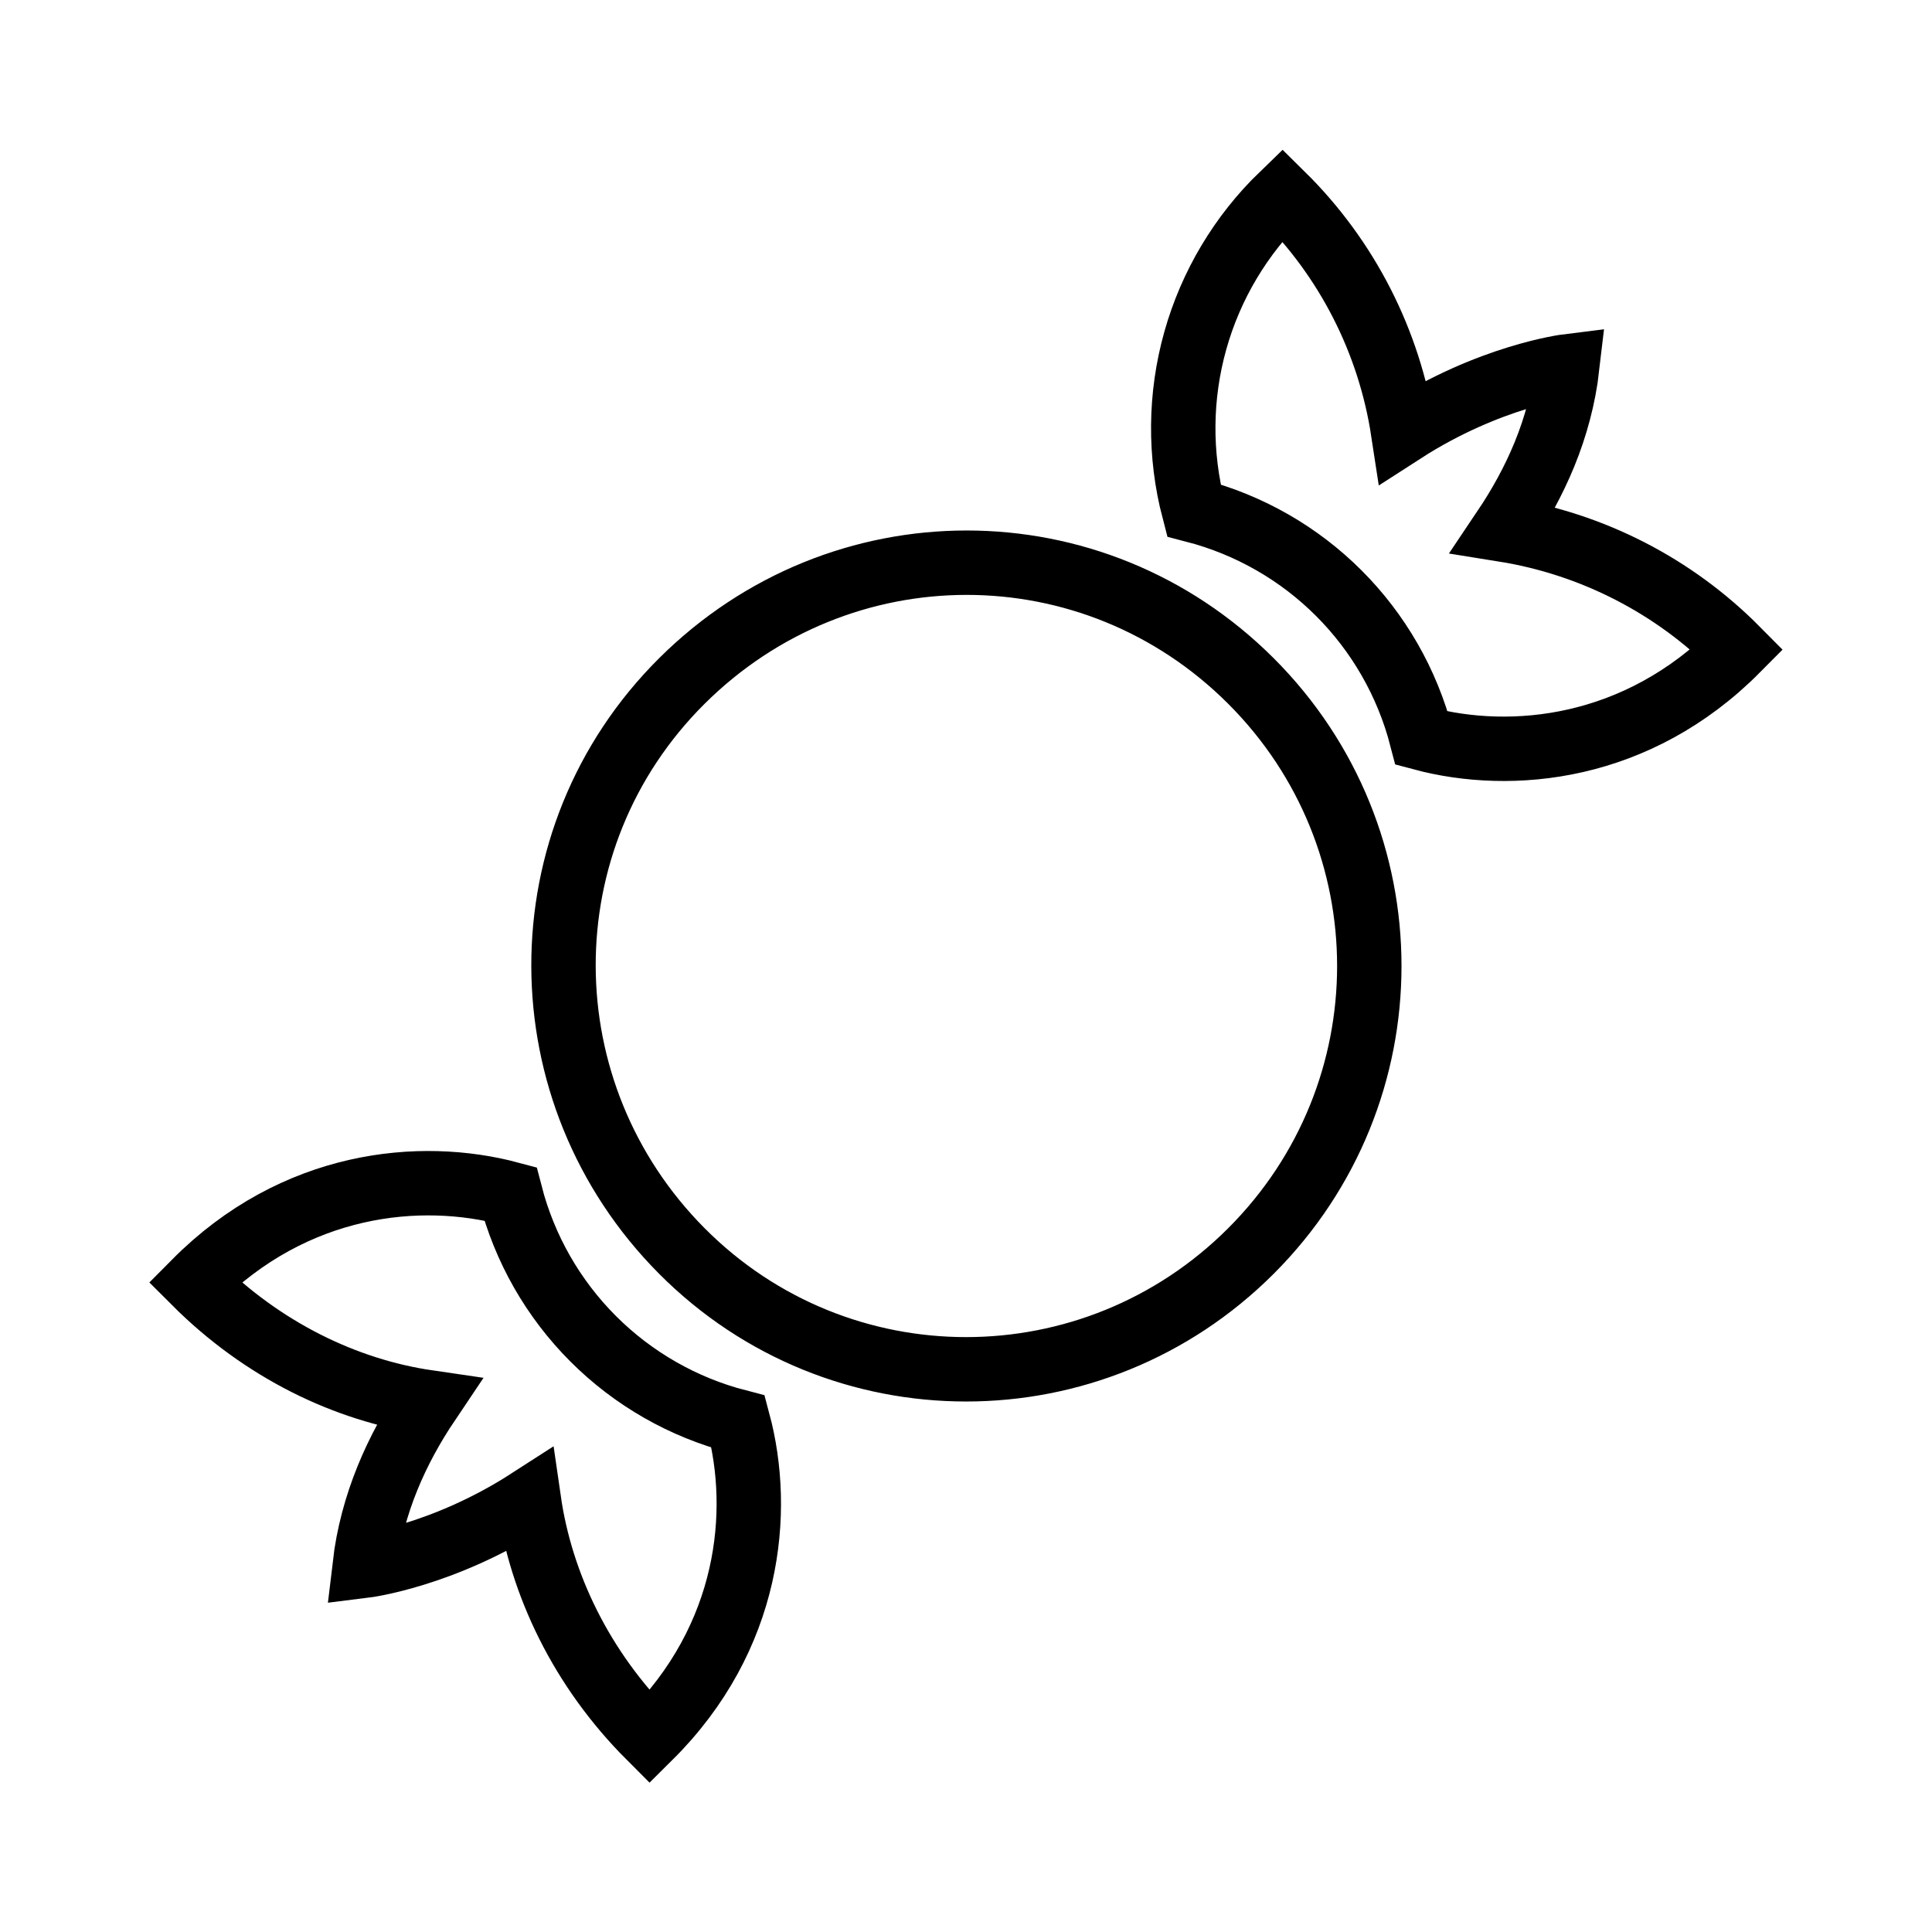
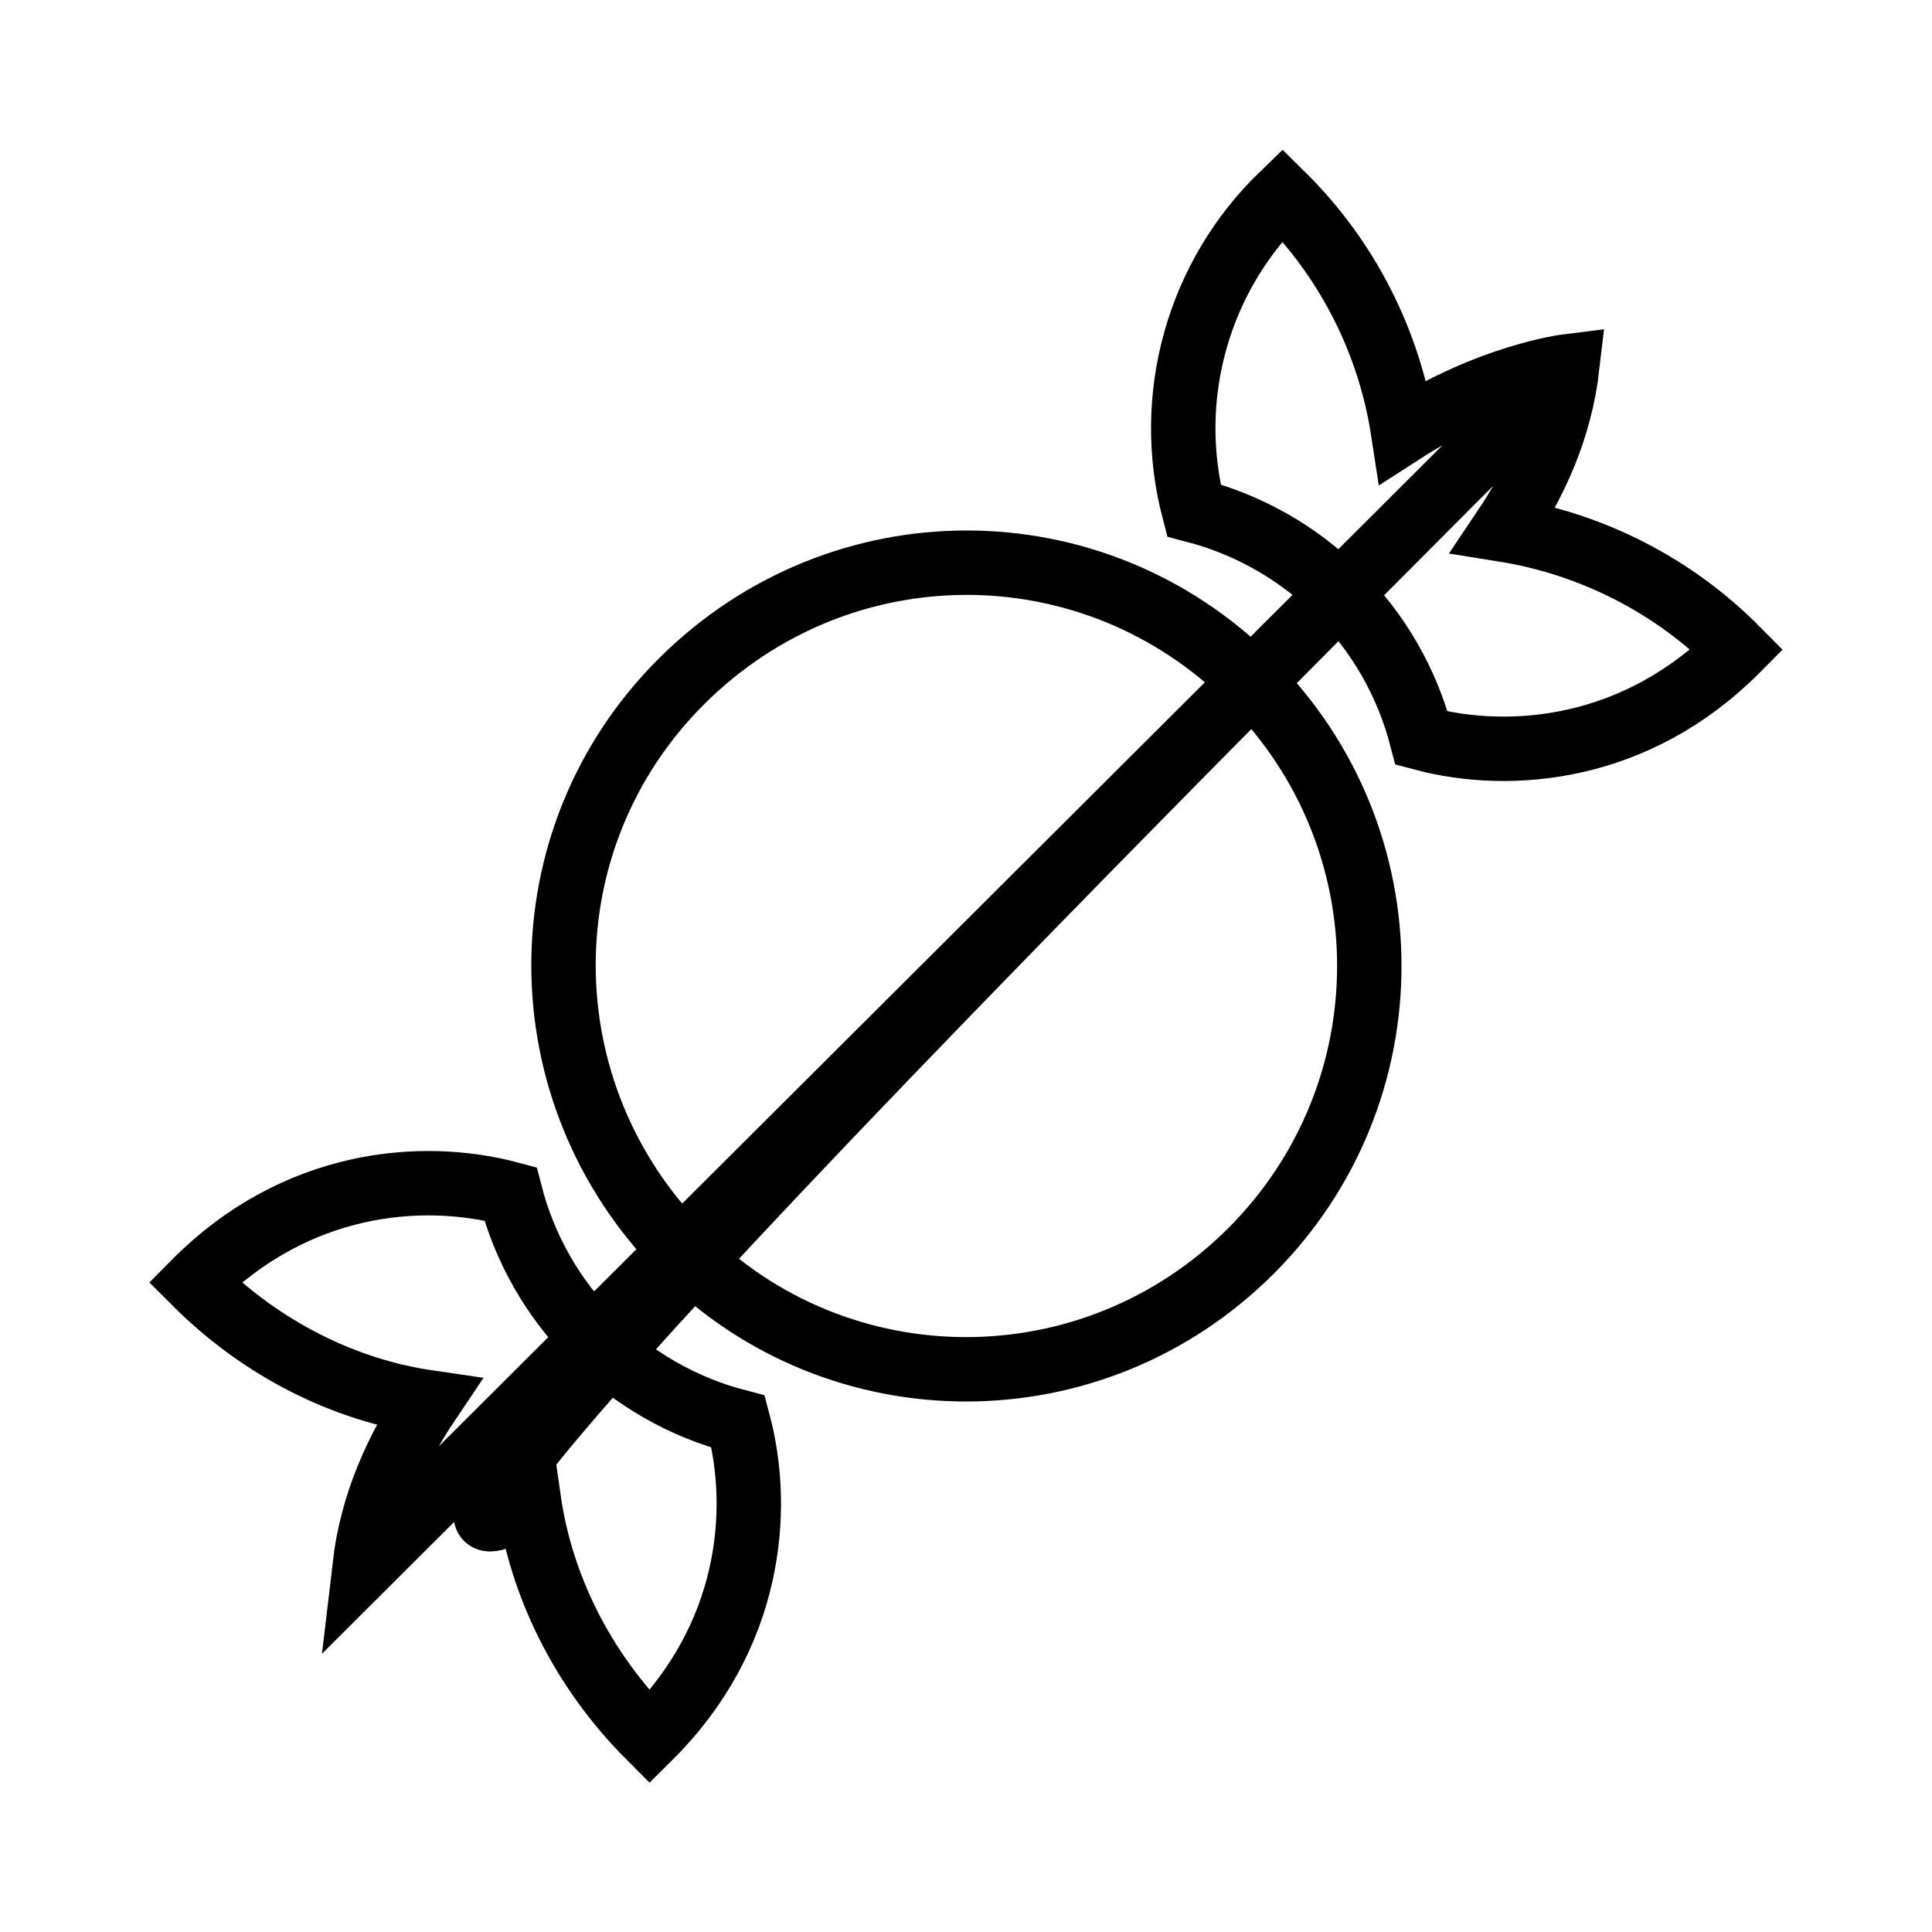
<svg xmlns="http://www.w3.org/2000/svg" fill="none" viewBox="0 0 120 120" height="120" width="120">
-   <path stroke-width="4" stroke="black" d="M77.7 42.3C87.5 52.1 87.5 67.9 77.7 77.7C67.9 87.5 52.1 87.5 42.35 77.7C32.6 67.9 32.5 52.1 42.35 42.3C52.2 32.5 67.9 32.5 77.7 42.3ZM97.35 22.75C97.35 22.75 92.5 23.35 87.15 26.8C86.299 21.22 83.668 16.064 79.65 12.1C77.076 14.585 75.21 17.71 74.243 21.154C73.276 24.599 73.244 28.239 74.15 31.7C81.1 33.5 86.5 38.9 88.3 45.85C93.9 47.35 101.7 46.6 107.9 40.35C103.98 36.391 98.902 33.782 93.4 32.9C95.35 30 96.9 26.65 97.35 22.75ZM22.65 97.25C22.65 97.25 27.5 96.65 32.85 93.2C33.6 98.4 36.1 103.65 40.35 107.9C46.6 101.7 47.35 93.9 45.85 88.3C42.443 87.42 39.333 85.644 36.845 83.156C34.356 80.667 32.58 77.558 31.7 74.15C26.1 72.65 18.3 73.4 12.1 79.65C16.3 83.85 21.45 86.35 26.6 87.1C24.65 90 23.1 93.4 22.65 97.25Z" />
+   <path stroke-width="4" stroke="black" d="M77.7 42.3C87.5 52.1 87.5 67.9 77.7 77.7C67.9 87.5 52.1 87.5 42.35 77.7C32.6 67.9 32.5 52.1 42.35 42.3C52.2 32.5 67.9 32.5 77.7 42.3ZM97.35 22.75C97.35 22.75 92.5 23.35 87.15 26.8C86.299 21.22 83.668 16.064 79.65 12.1C77.076 14.585 75.21 17.71 74.243 21.154C73.276 24.599 73.244 28.239 74.15 31.7C81.1 33.5 86.5 38.9 88.3 45.85C93.9 47.35 101.7 46.6 107.9 40.35C103.98 36.391 98.902 33.782 93.4 32.9C95.35 30 96.9 26.65 97.35 22.75ZC22.65 97.25 27.5 96.65 32.85 93.2C33.6 98.4 36.1 103.65 40.35 107.9C46.6 101.7 47.35 93.9 45.85 88.3C42.443 87.42 39.333 85.644 36.845 83.156C34.356 80.667 32.58 77.558 31.7 74.15C26.1 72.65 18.3 73.4 12.1 79.65C16.3 83.85 21.45 86.35 26.6 87.1C24.65 90 23.1 93.4 22.65 97.25Z" />
</svg>